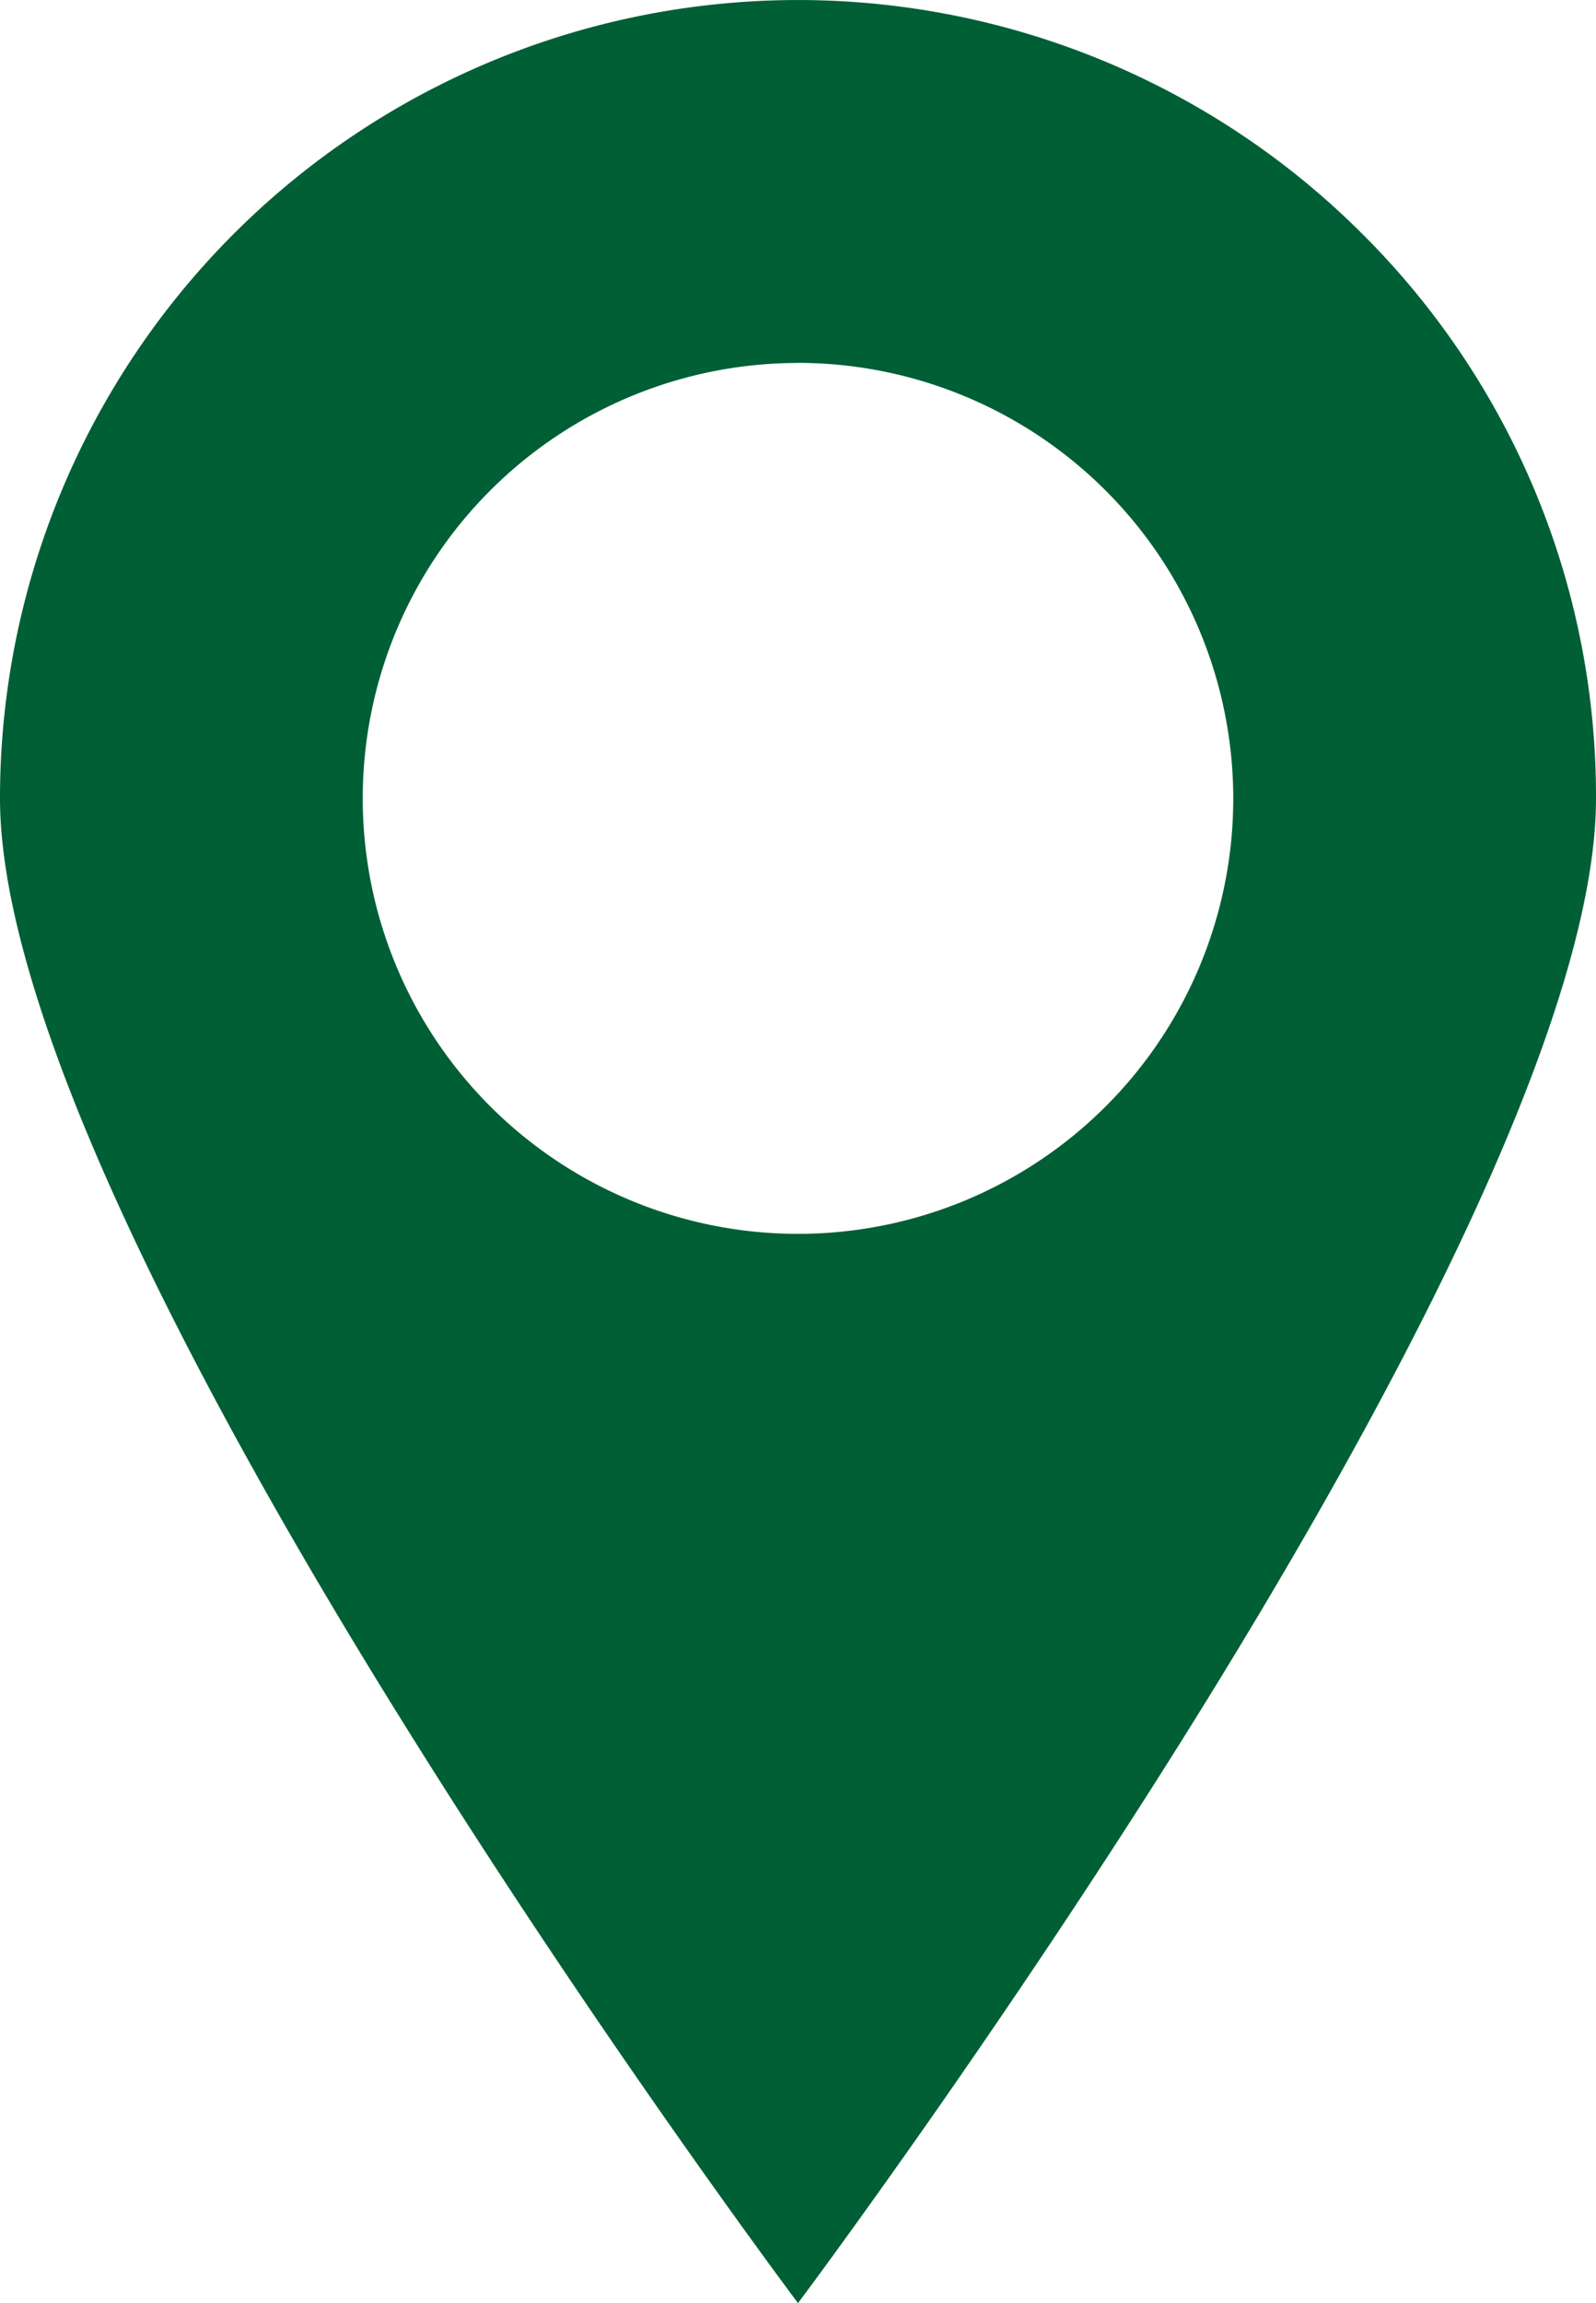
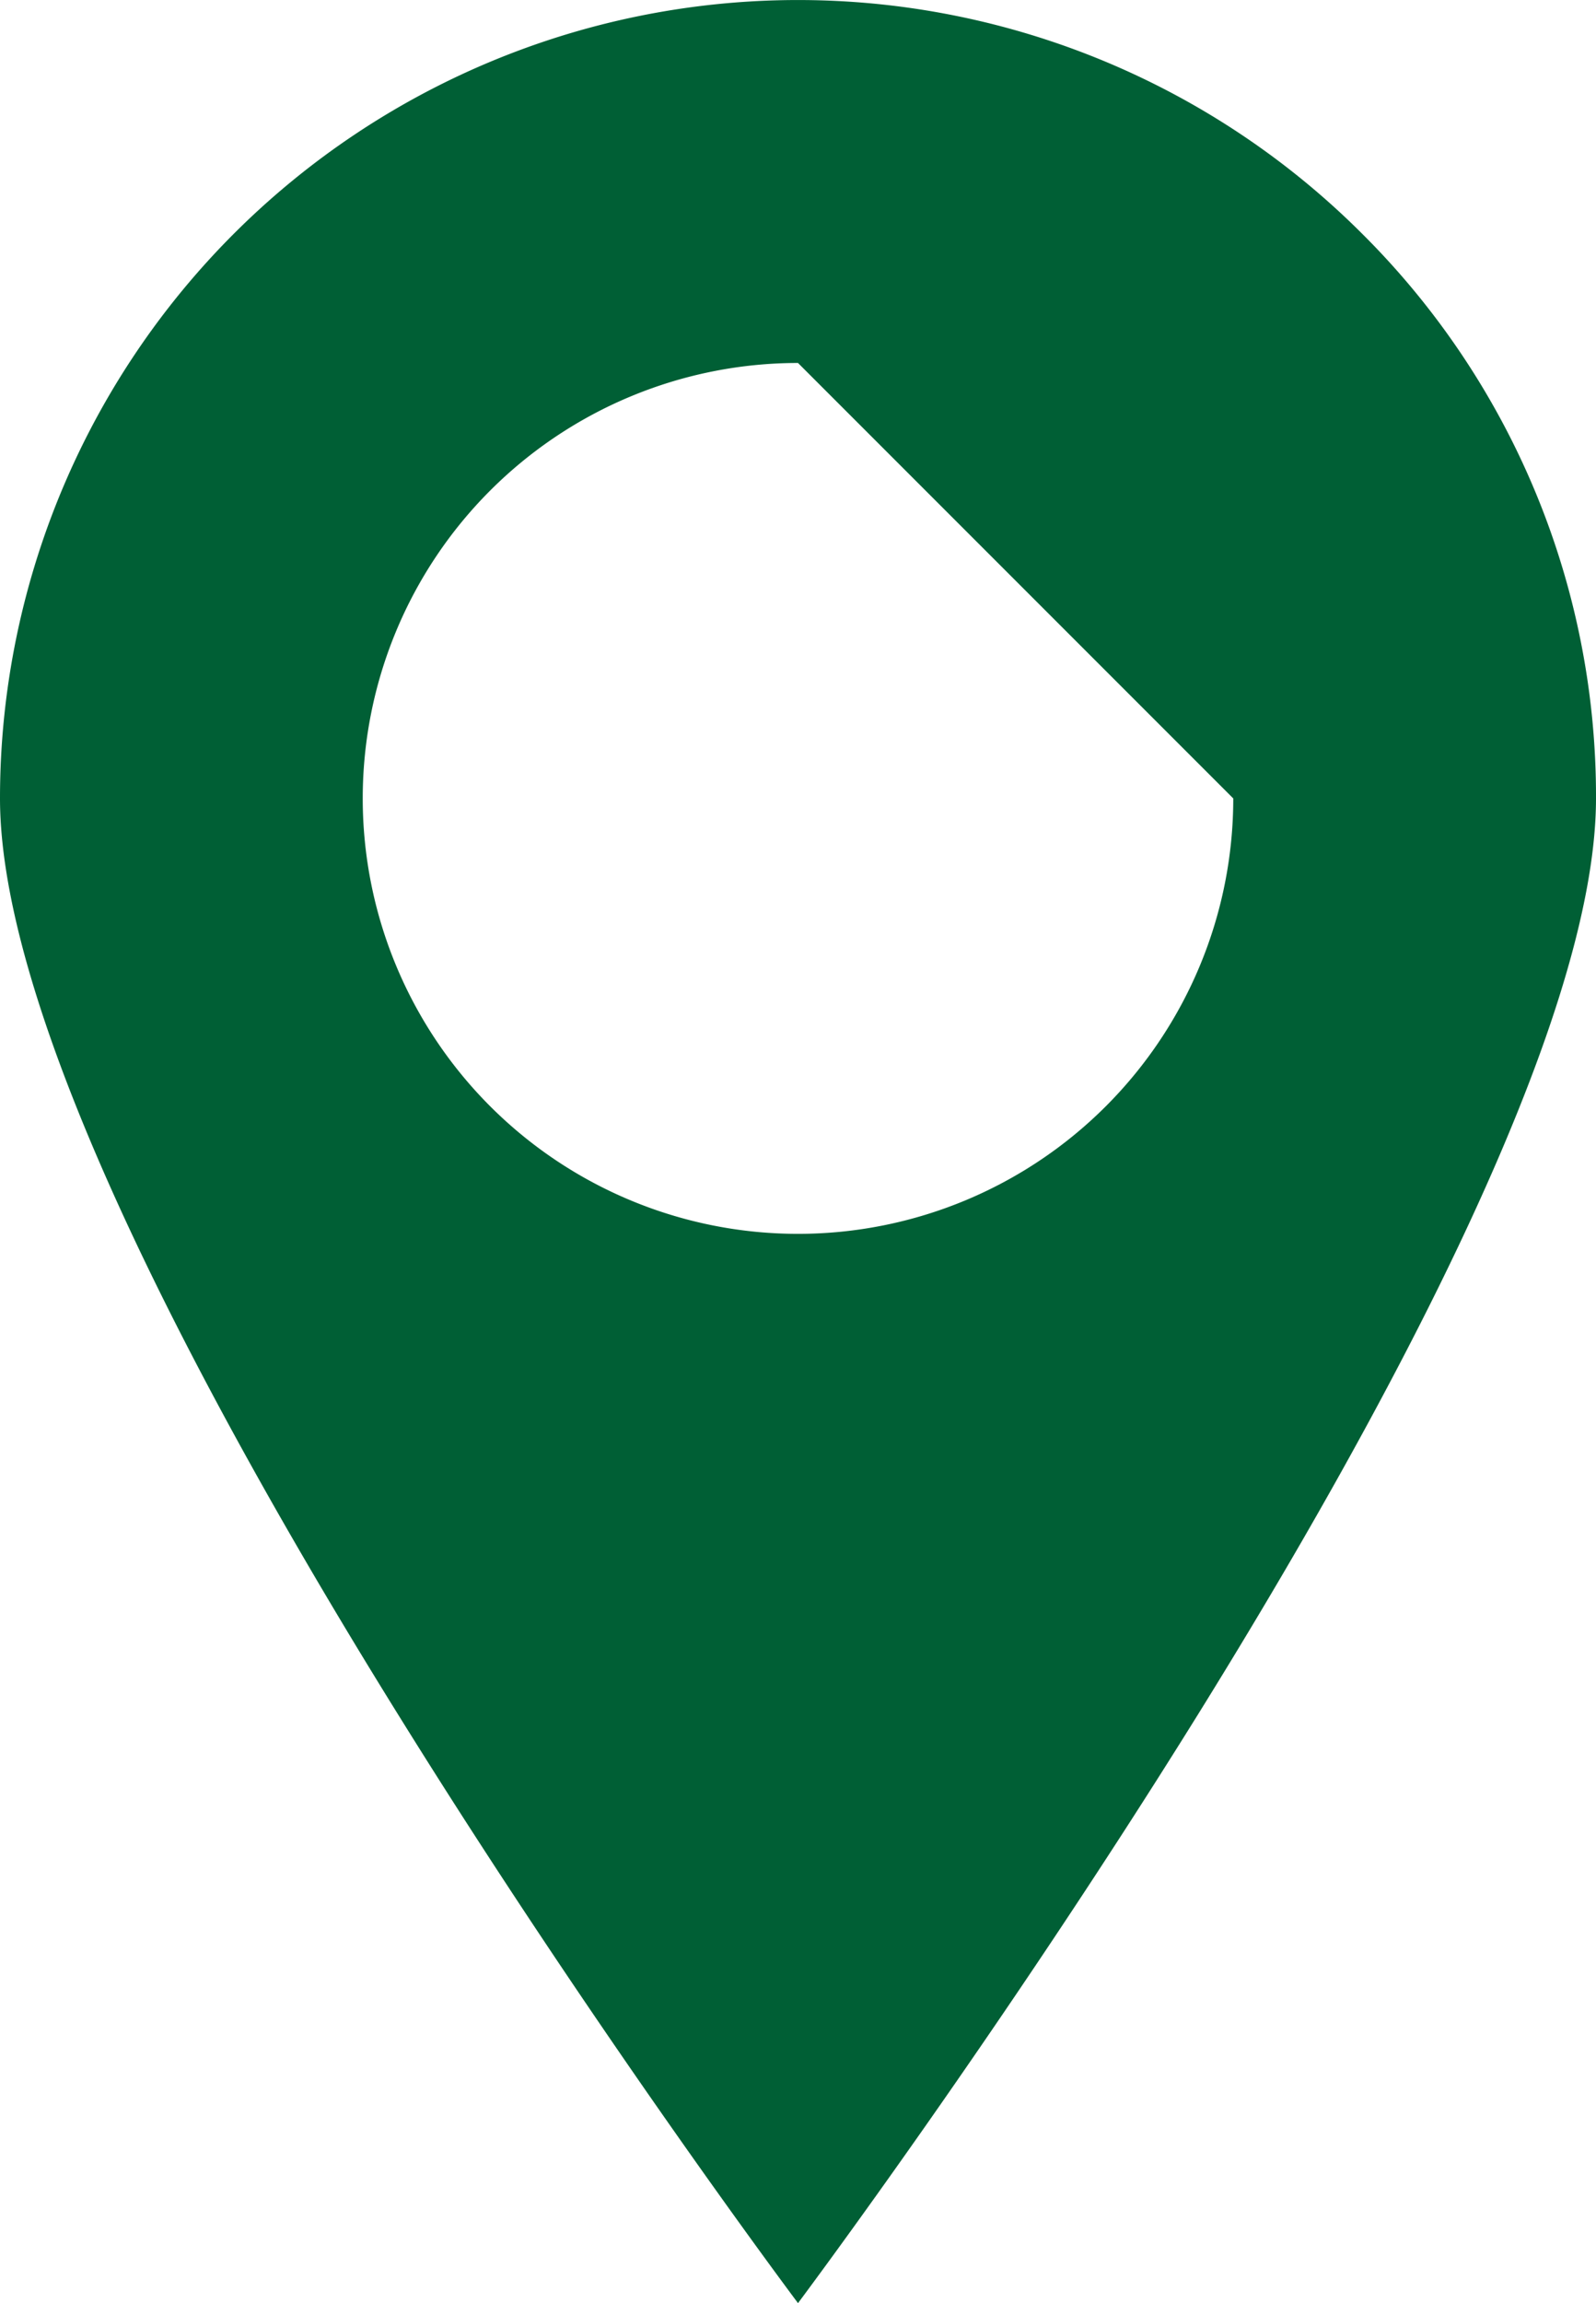
<svg xmlns="http://www.w3.org/2000/svg" width="17.384" height="25.076" viewBox="0 0 17.384 25.076">
  <defs>
    <style>.a{fill:#005f35;}</style>
  </defs>
-   <path class="a" d="M8.692,25.076h0c-.089-.119-2.216-2.964-4.345-6.391C2.363,15.494,0,11.172,0,8.692A8.692,8.692,0,0,1,14.838,2.546a8.635,8.635,0,0,1,2.546,6.146c0,2.48-2.363,6.8-4.346,9.992-2.13,3.426-4.256,6.271-4.345,6.391Zm0-21.124a4.741,4.741,0,1,0,4.741,4.741A4.746,4.746,0,0,0,8.692,3.951Z" />
+   <path class="a" d="M8.692,25.076h0c-.089-.119-2.216-2.964-4.345-6.391C2.363,15.494,0,11.172,0,8.692A8.692,8.692,0,0,1,14.838,2.546a8.635,8.635,0,0,1,2.546,6.146c0,2.48-2.363,6.8-4.346,9.992-2.13,3.426-4.256,6.271-4.345,6.391Zm0-21.124a4.741,4.741,0,1,0,4.741,4.741Z" />
</svg>